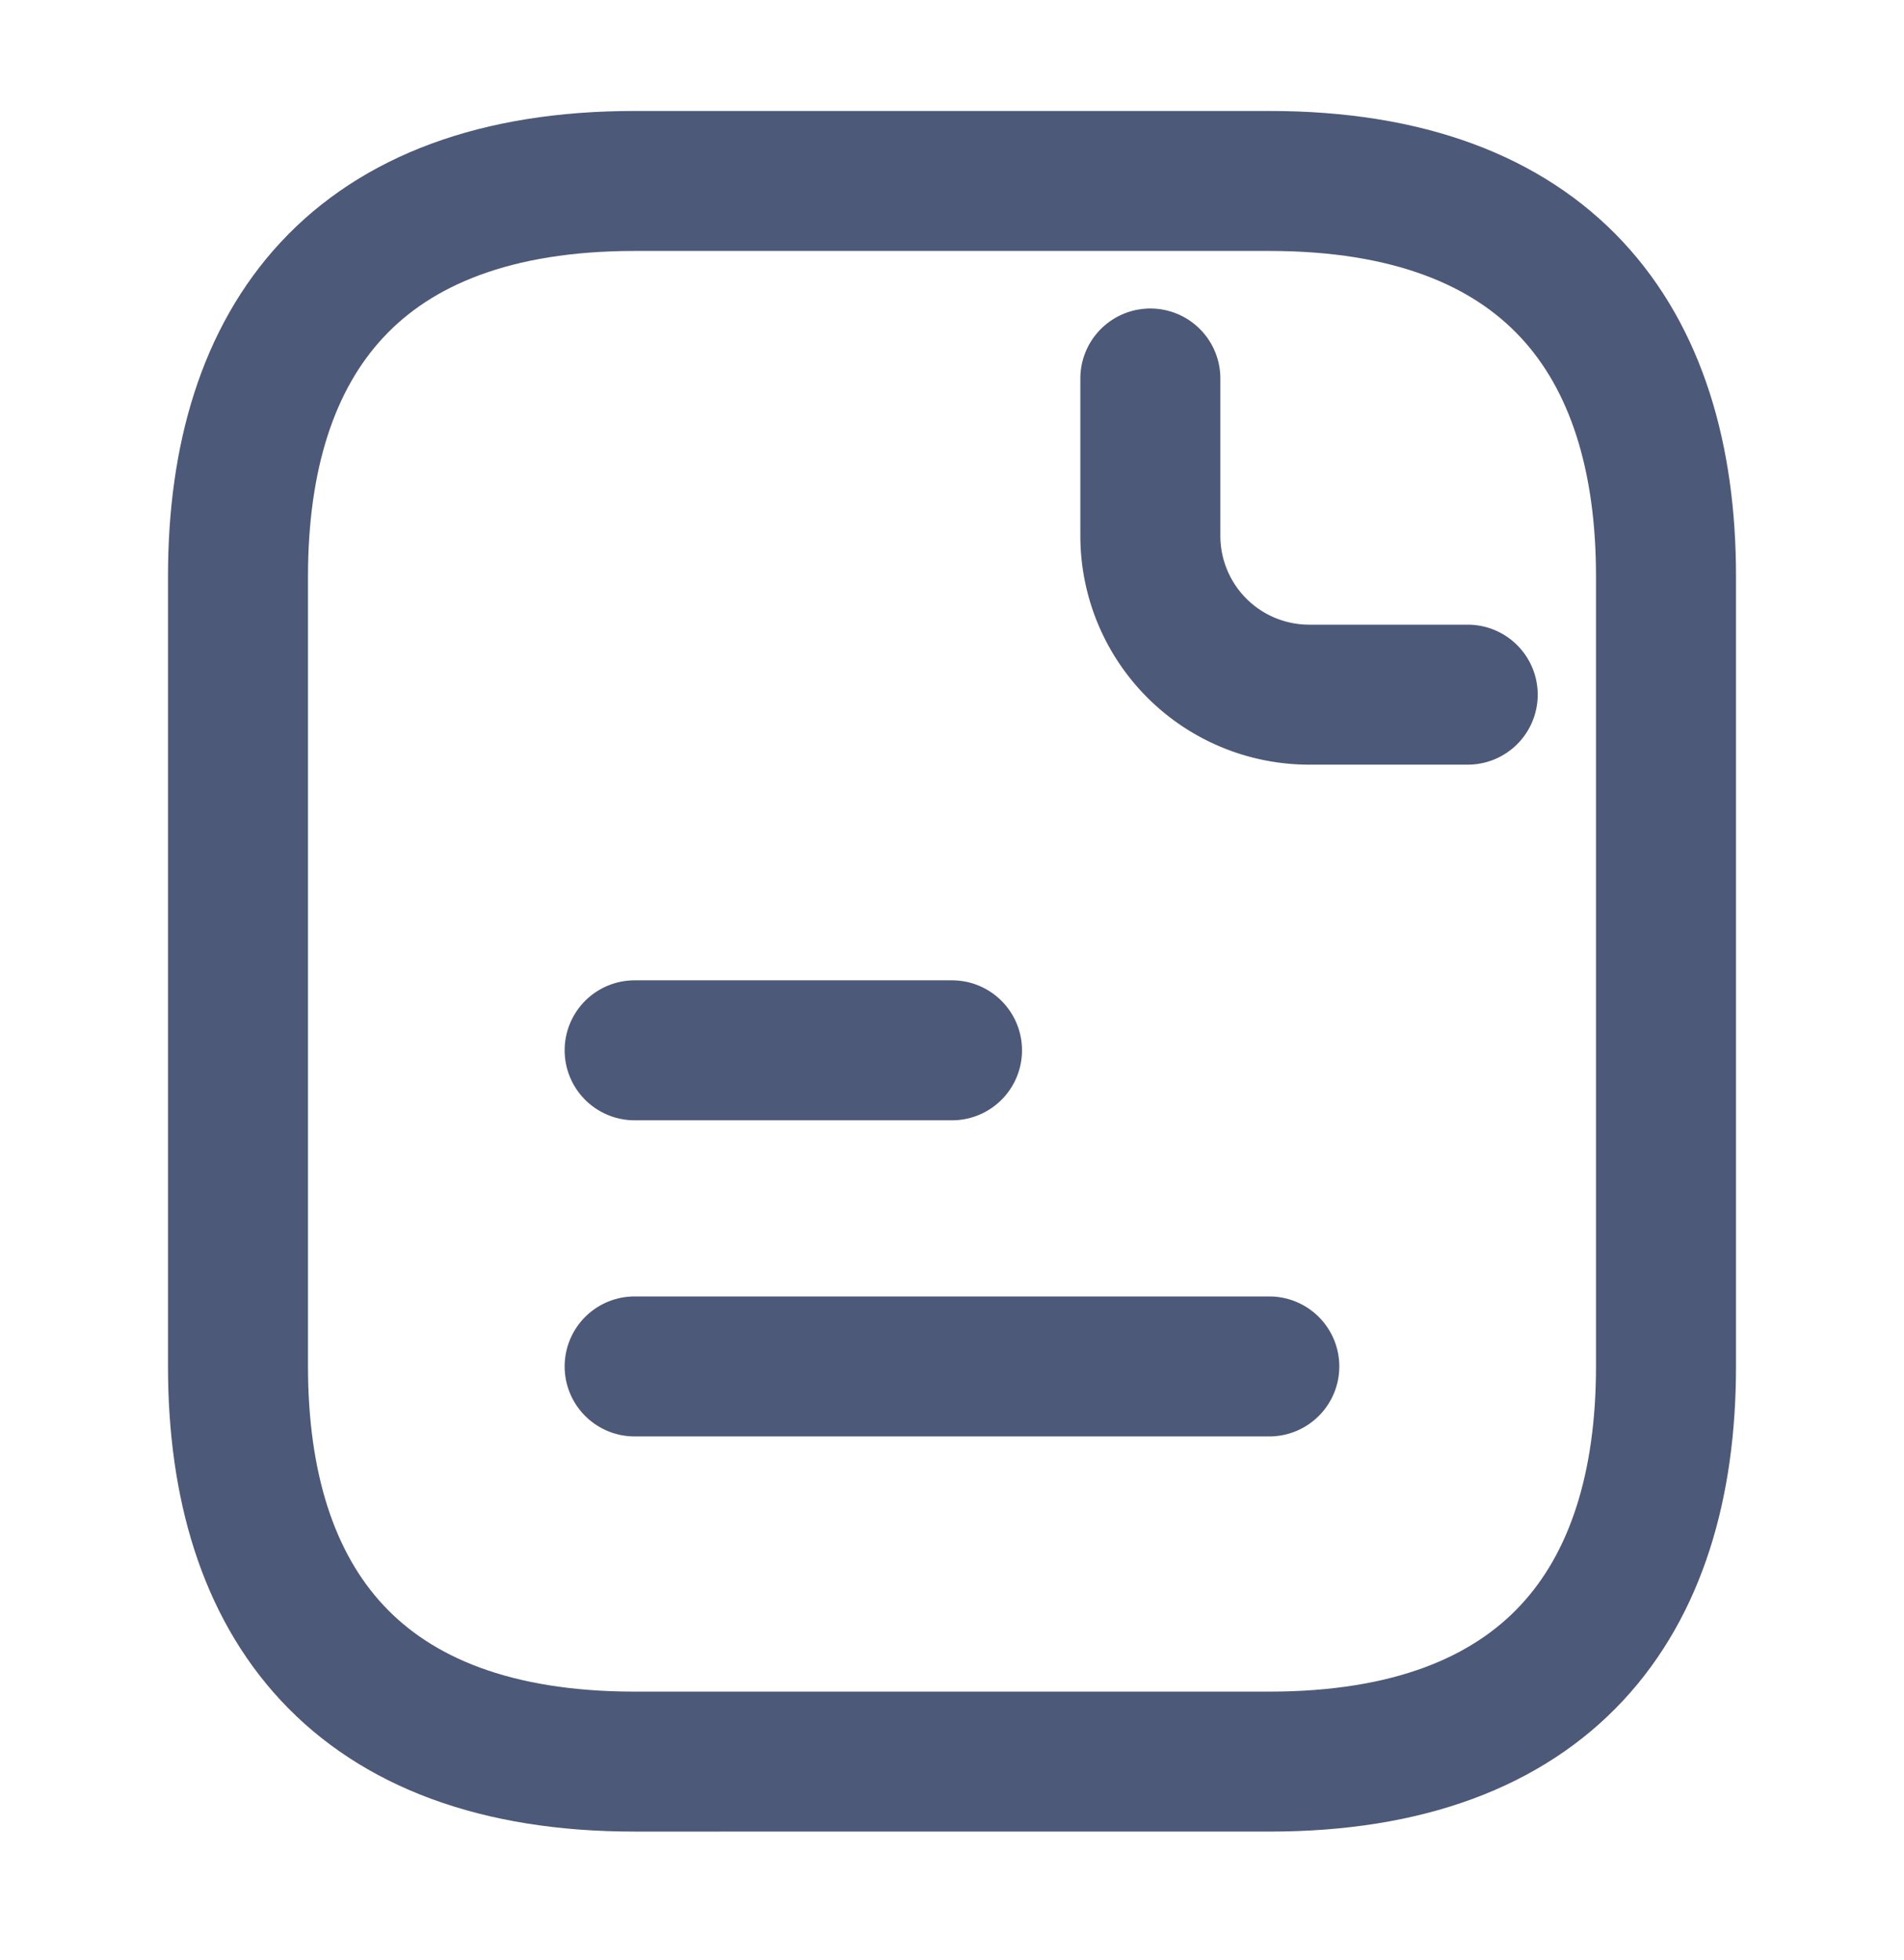
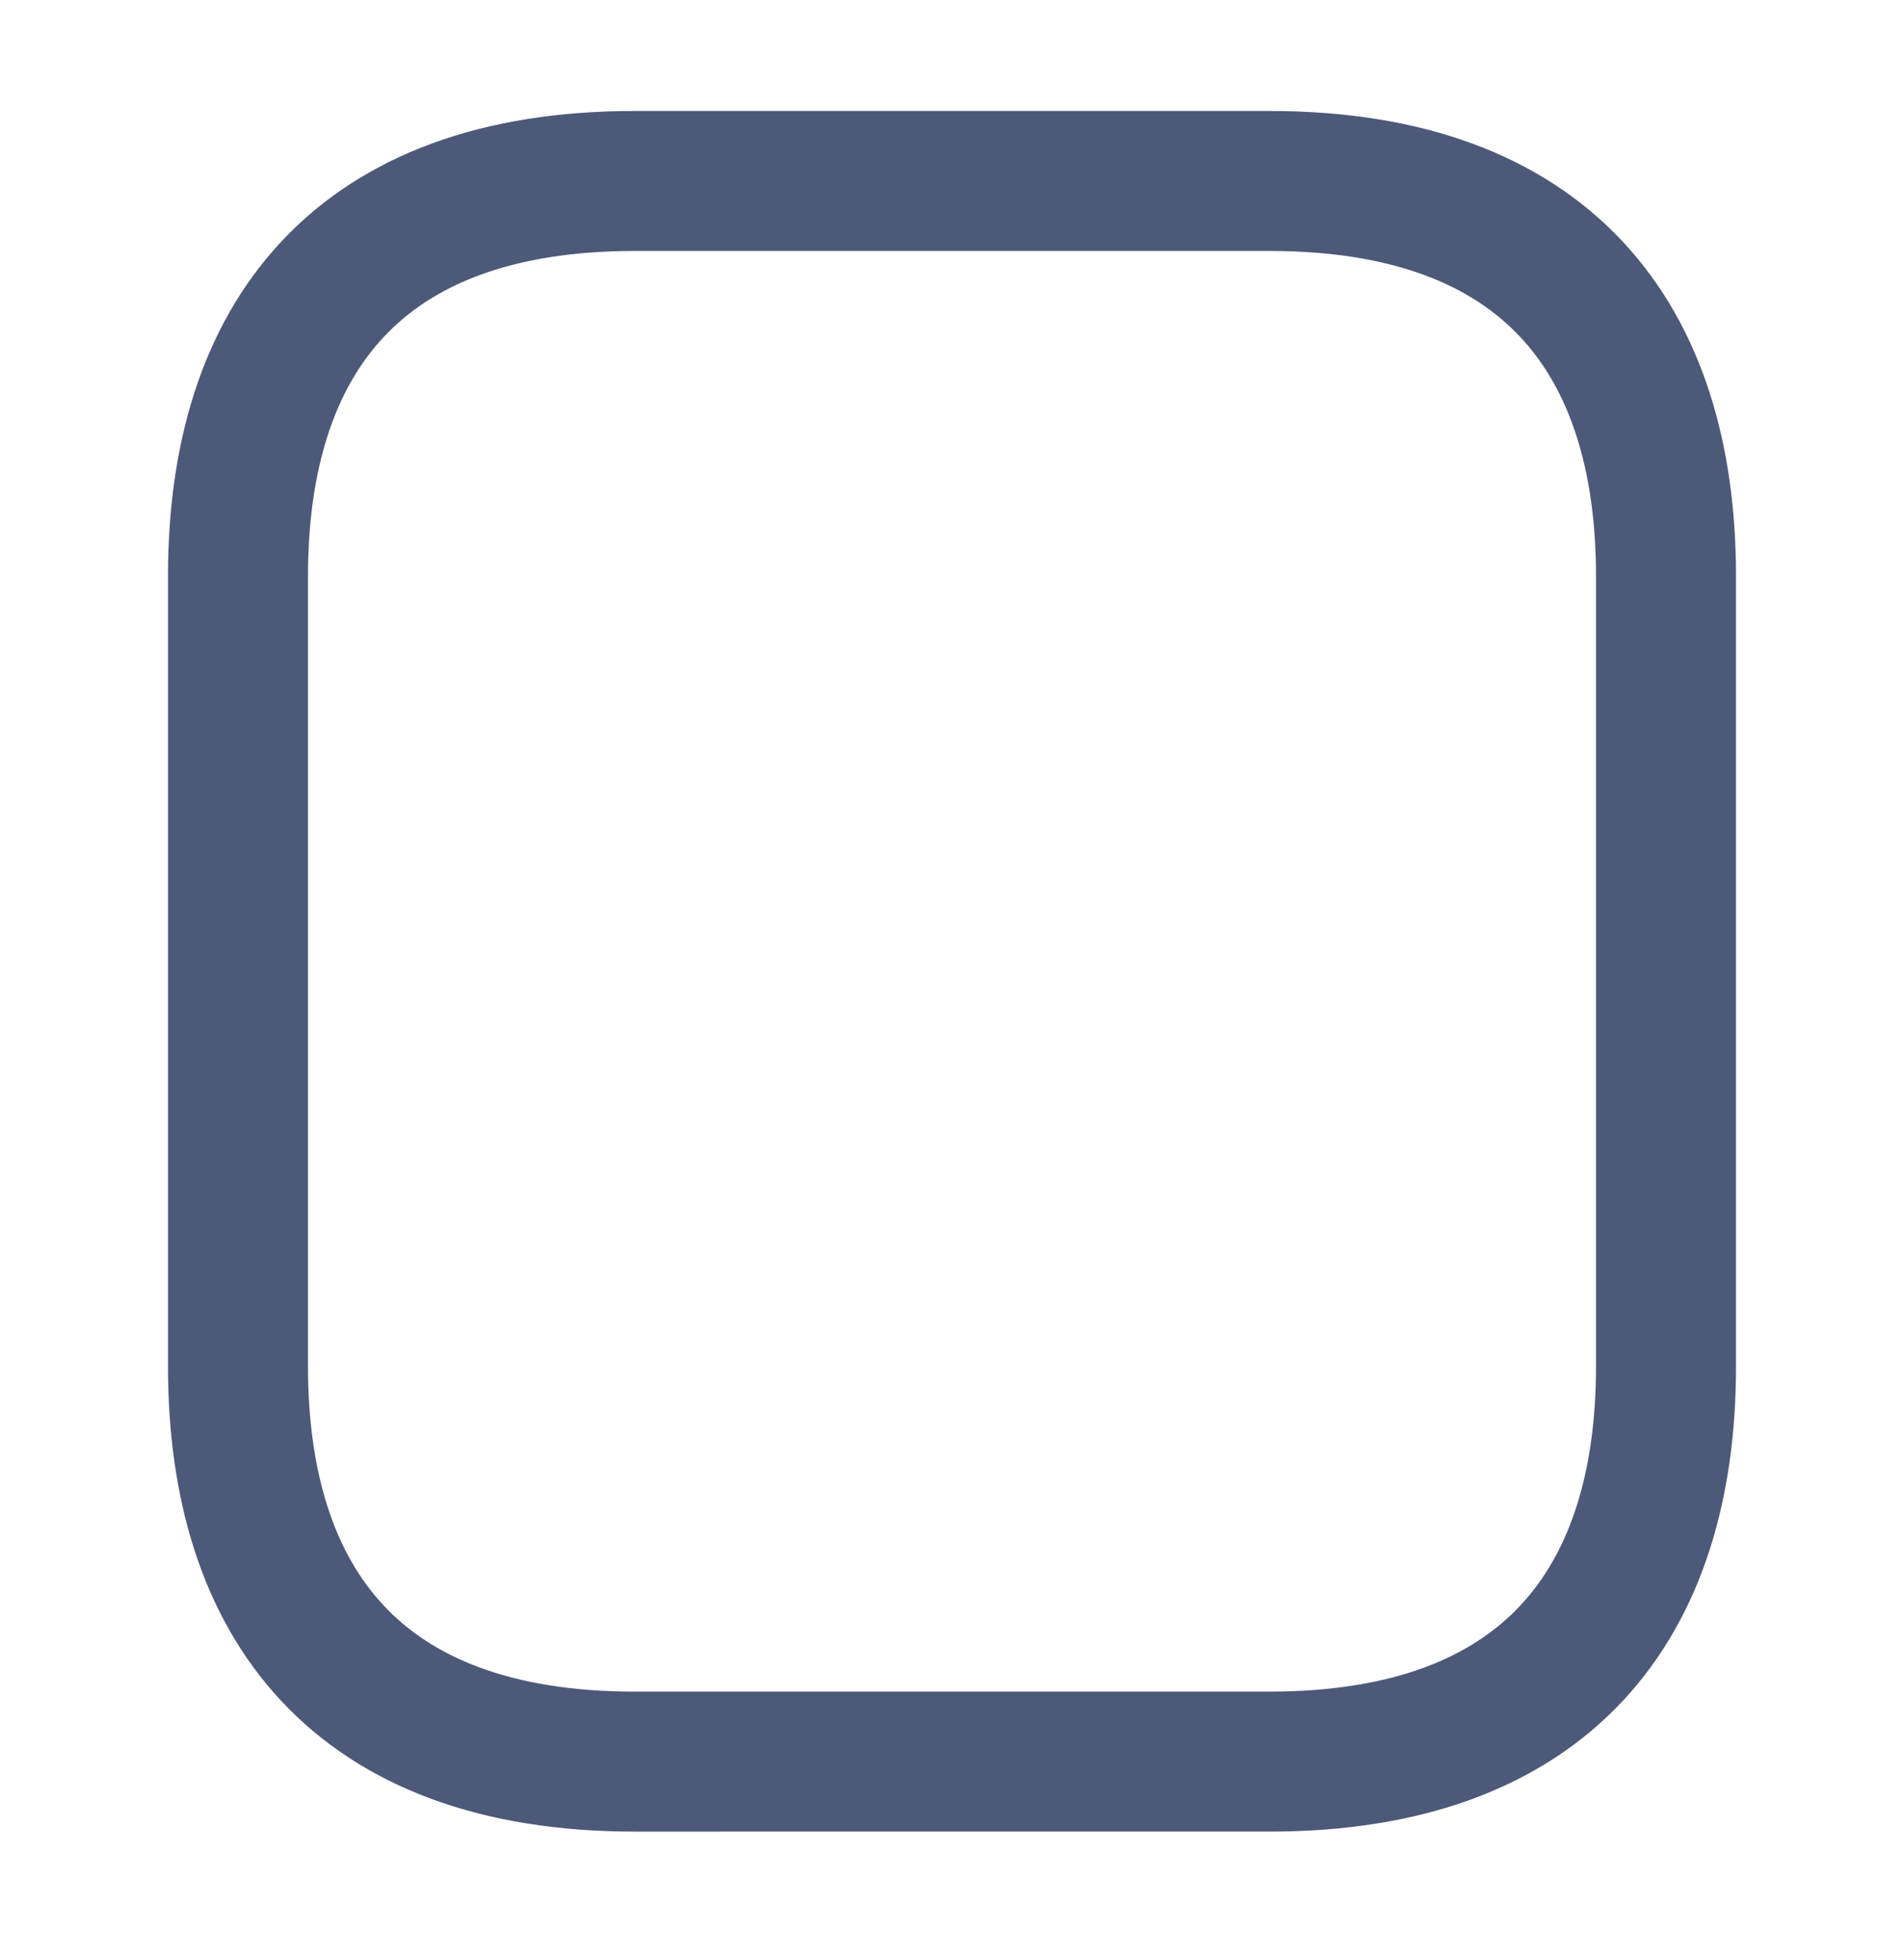
<svg xmlns="http://www.w3.org/2000/svg" width="34" height="35" fill="none">
  <path d="M29.75 10.29v14.115c0 4.235-2.125 7.058-7.083 7.058H11.333c-4.958 0-7.083-2.823-7.083-7.058V10.29c0-4.235 2.125-7.058 7.083-7.058h11.334c4.958 0 7.083 2.823 7.083 7.058z" stroke="#4D5979" stroke-width="2.5" stroke-miterlimit="10" stroke-linecap="round" stroke-linejoin="round" />
-   <path d="M20.542 6.76v2.824a2.837 2.837 0 002.833 2.823h2.834m-14.876 6.352H17m-5.667 5.646h11.333" stroke="#4D5979" stroke-width="2.5" stroke-miterlimit="10" stroke-linecap="round" stroke-linejoin="round" />
</svg>